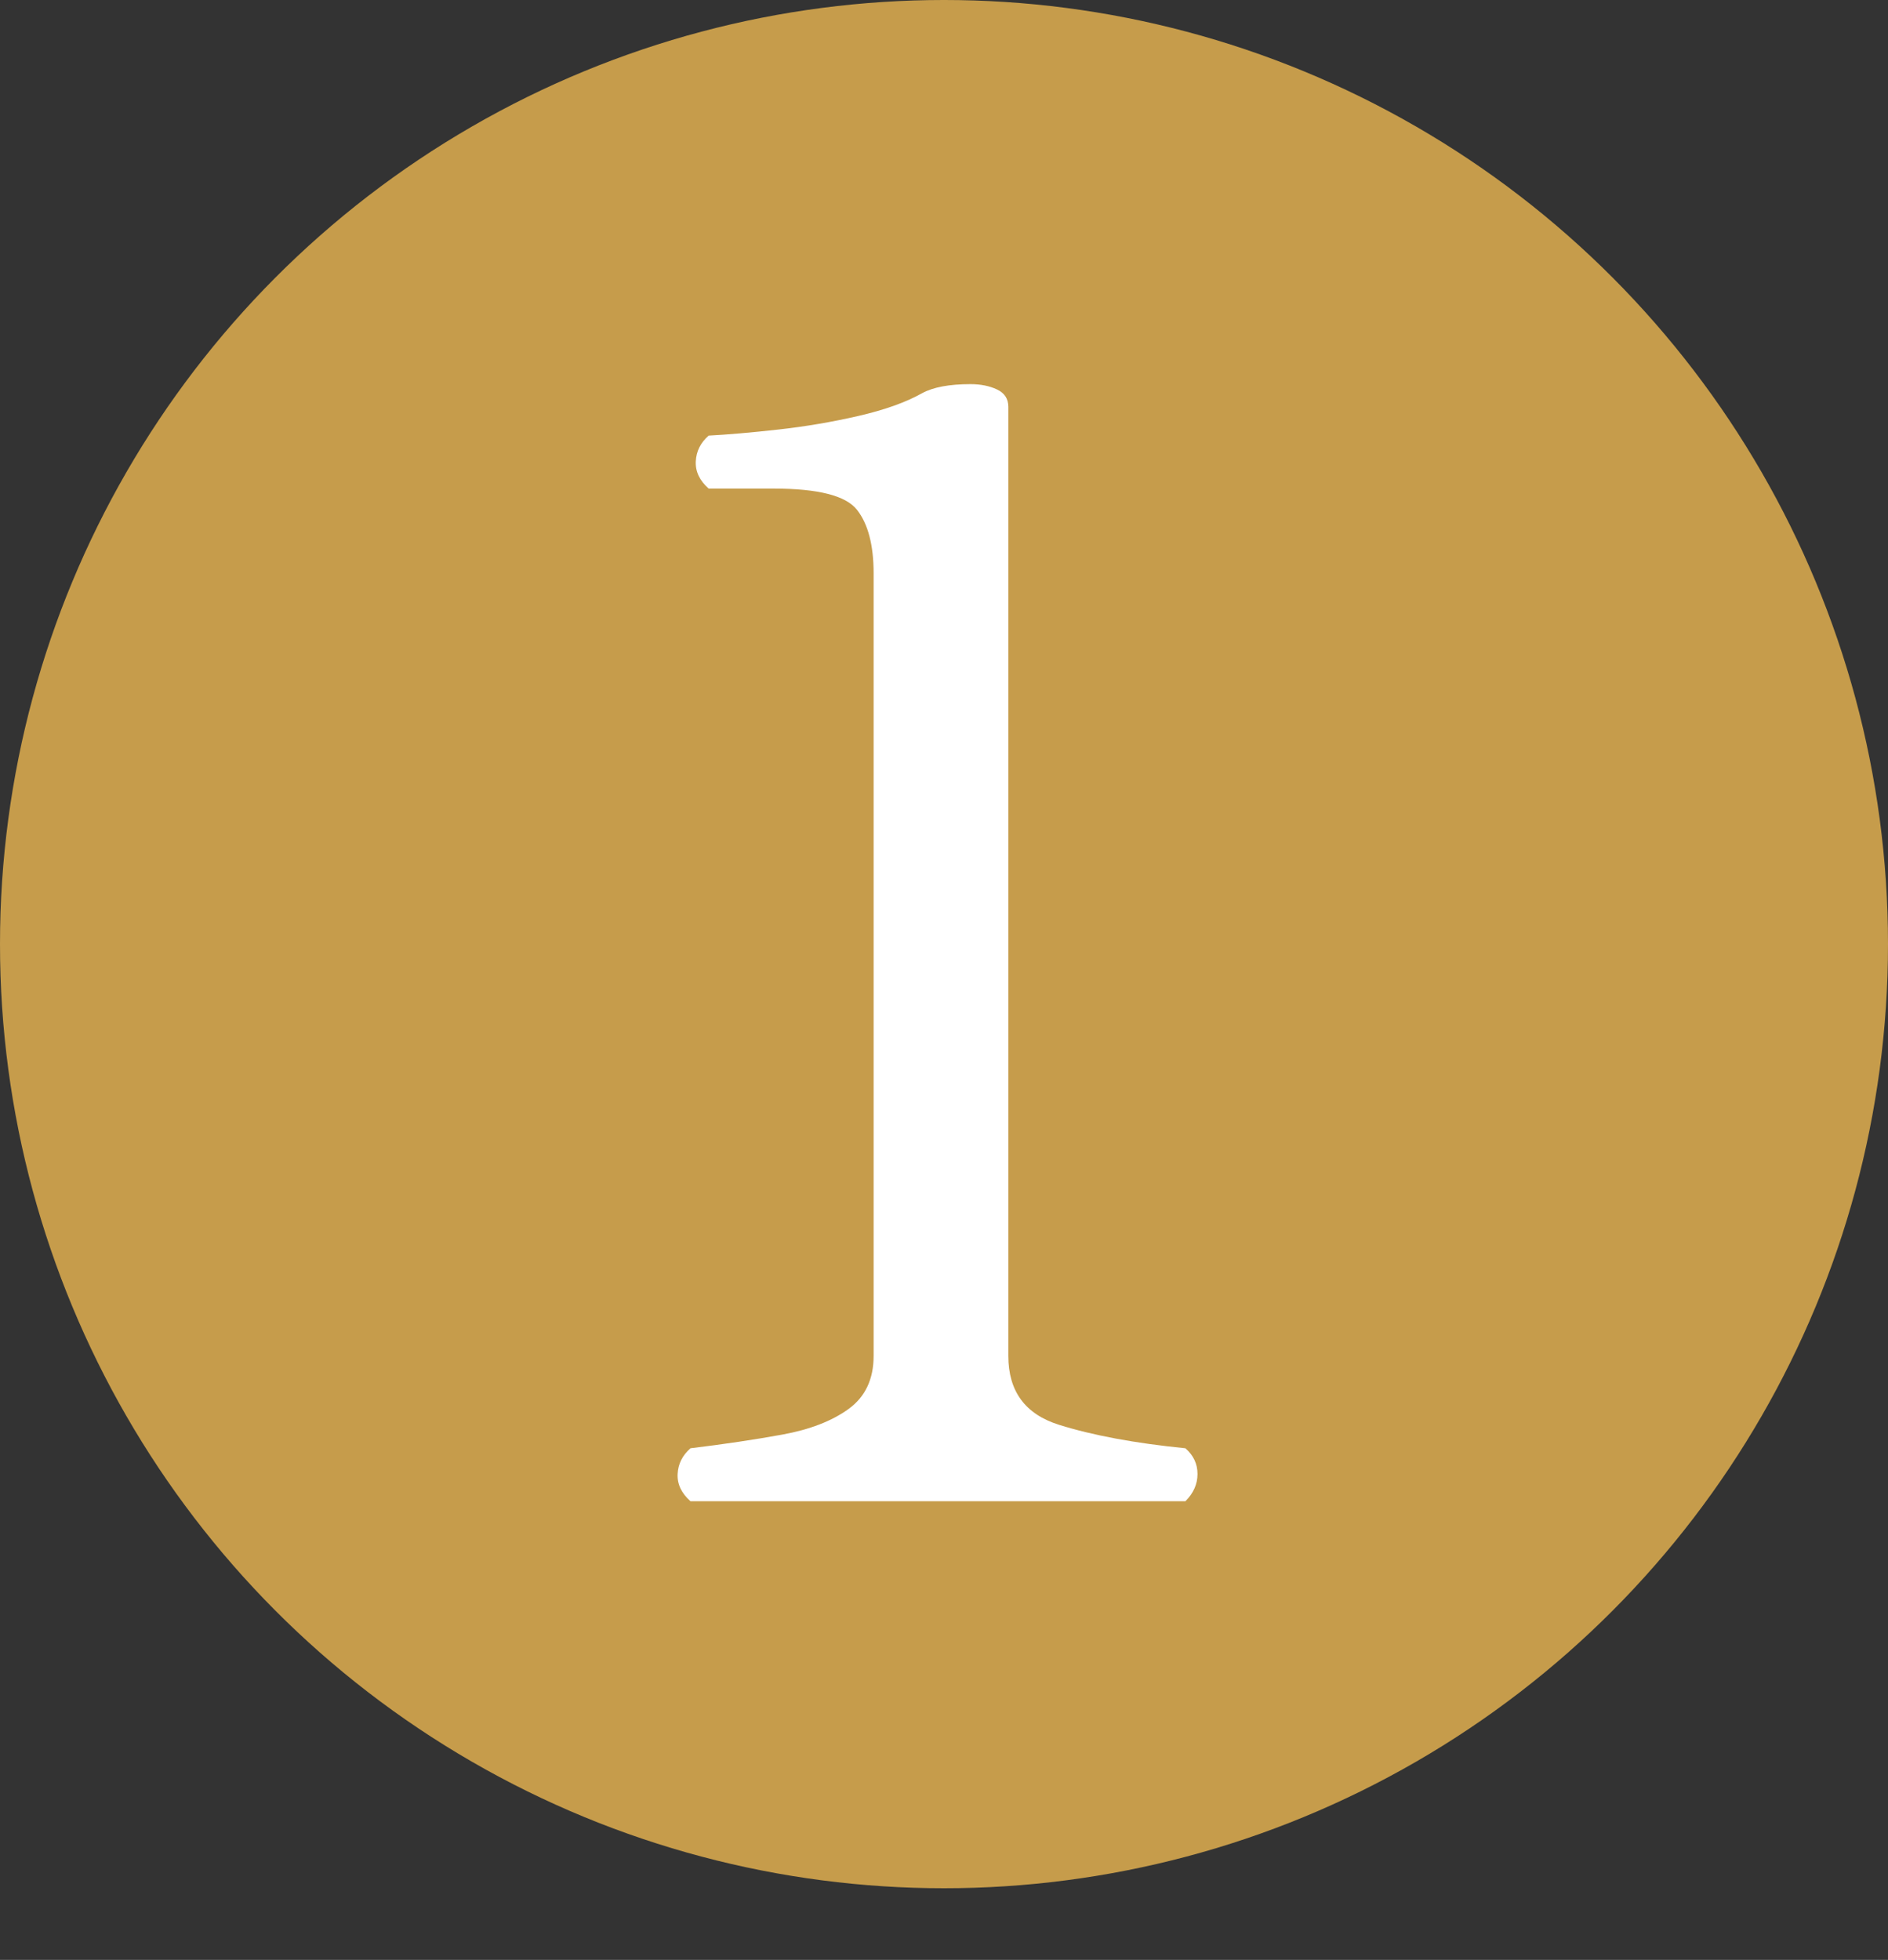
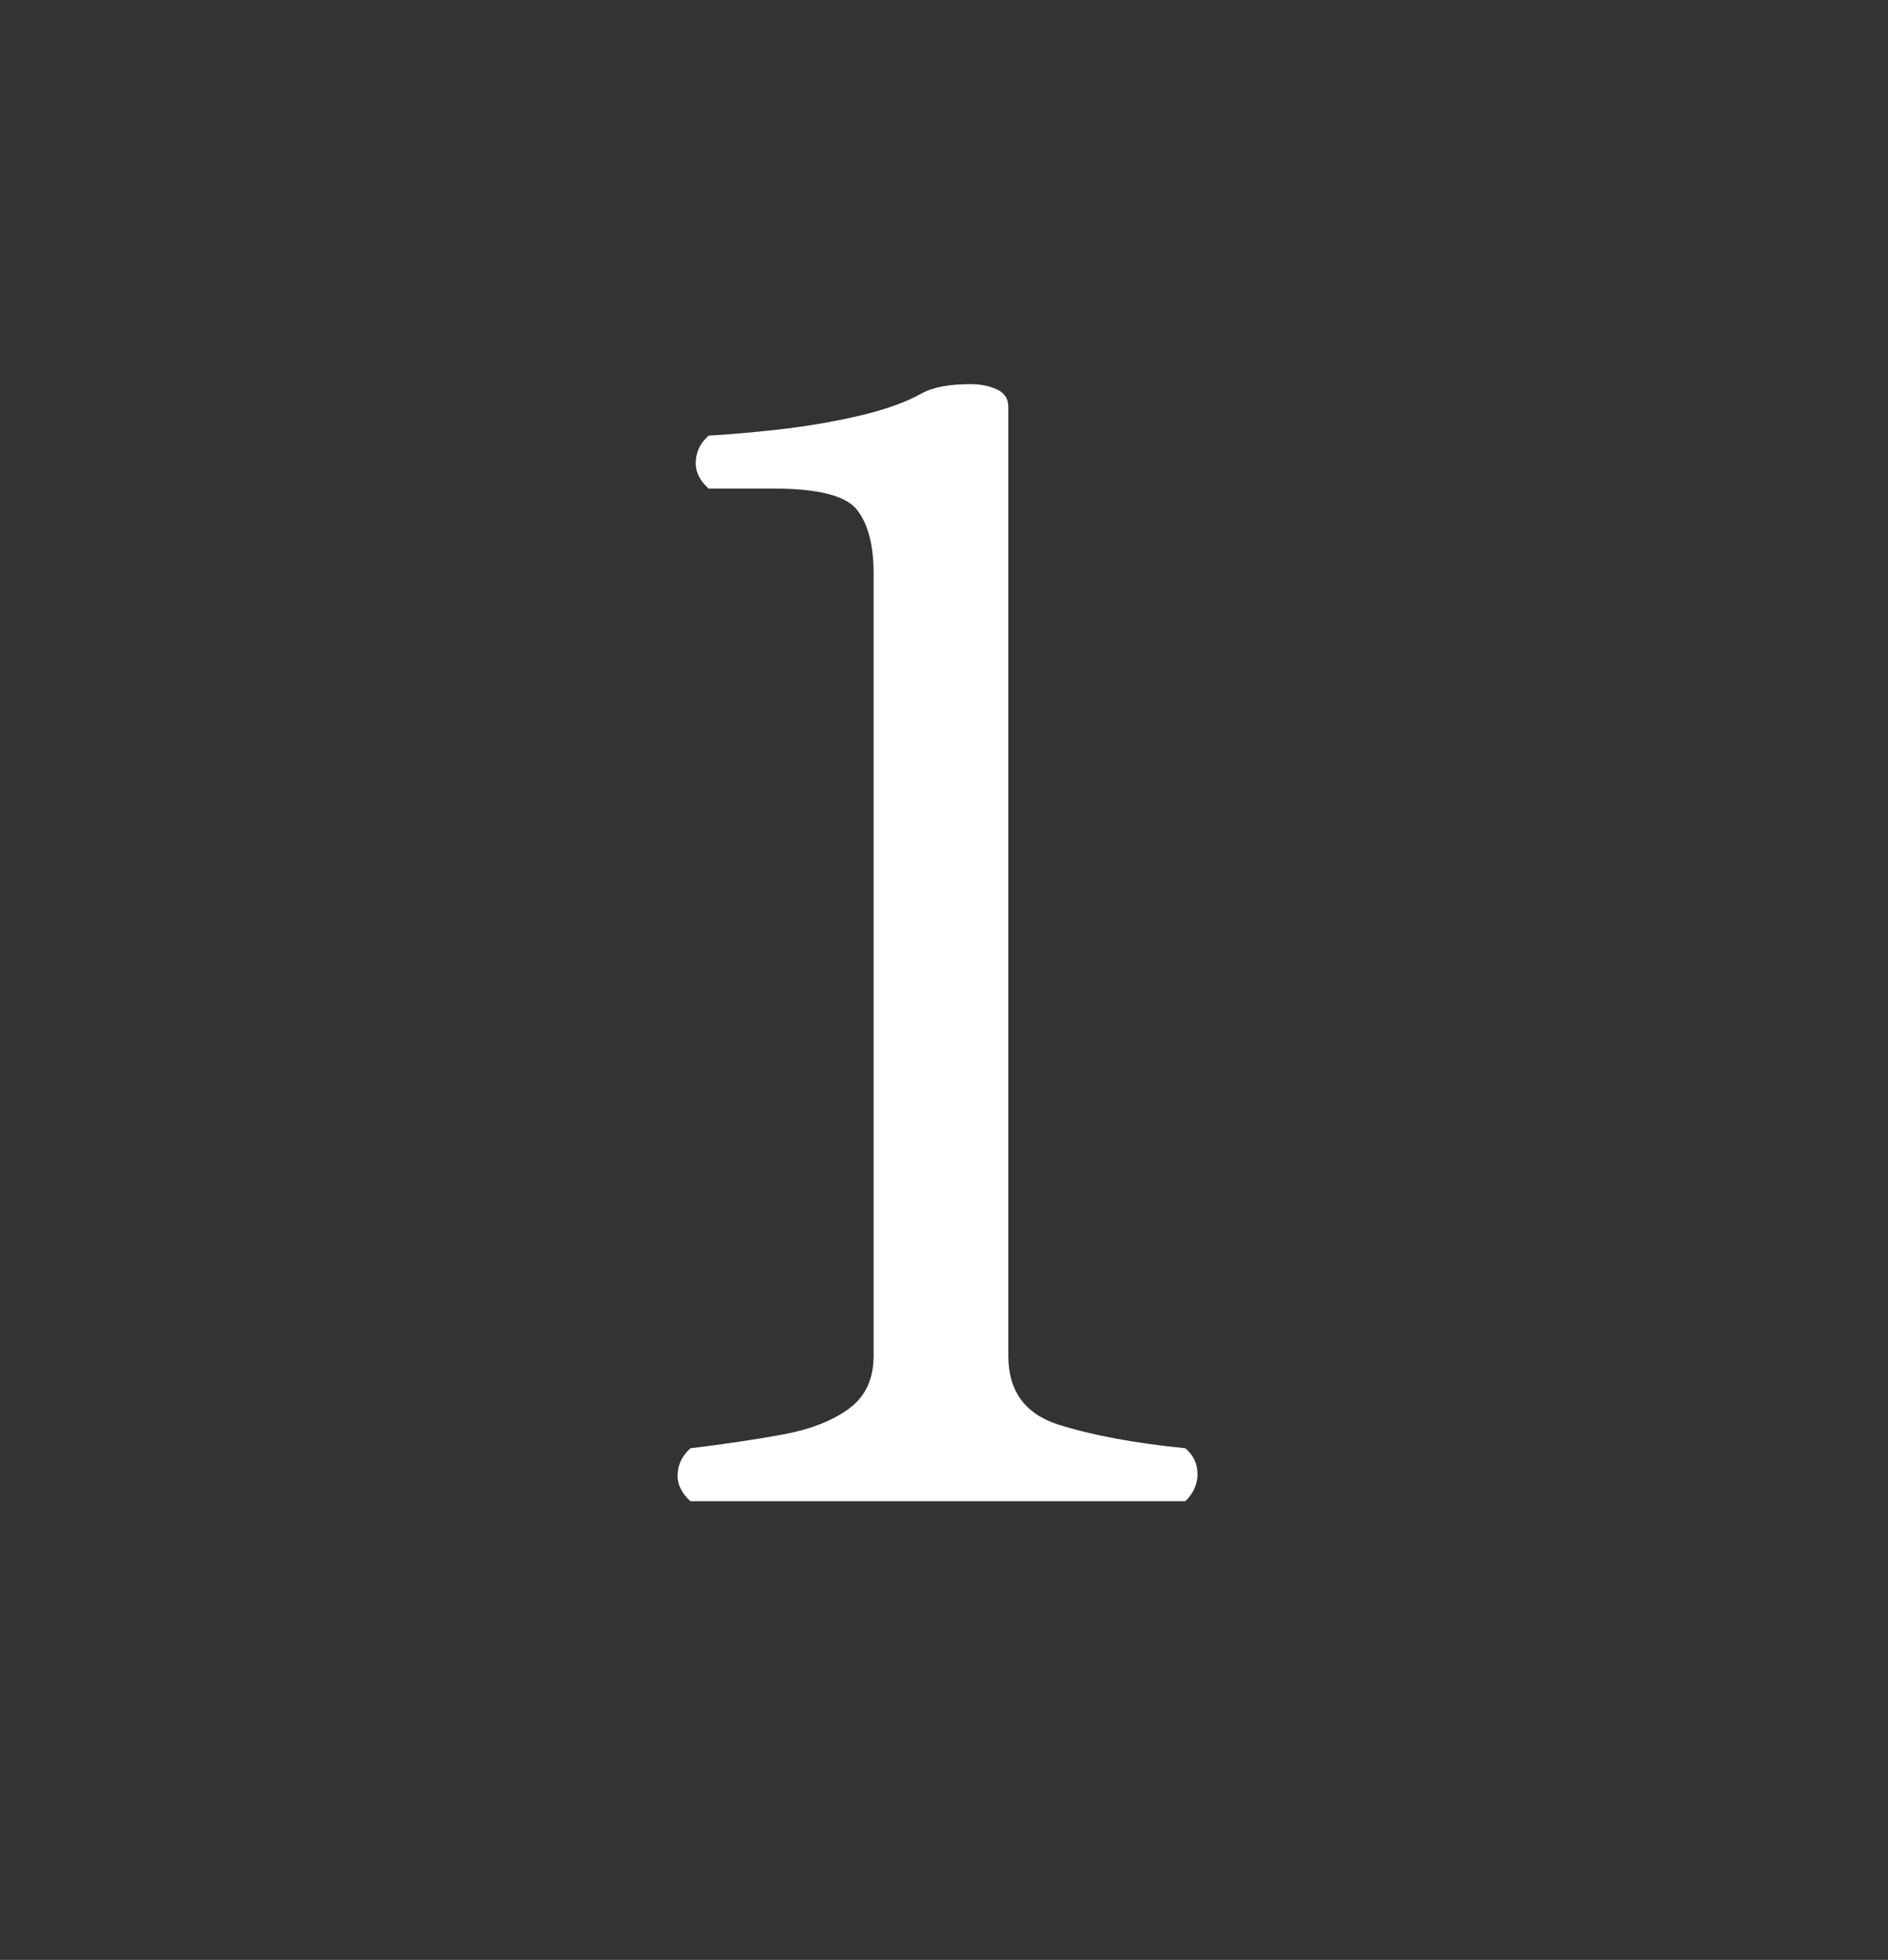
<svg xmlns="http://www.w3.org/2000/svg" id="_レイヤー_2" viewBox="0 0 22.454 23.306">
  <rect x="0" y="0" width="22.454" height="23.306" fill="#333333" stroke="none" />
  <defs>
    <style>.cls-1{fill:#fff;}.cls-2{fill:#c69c4b;}</style>
  </defs>
  <g id="text">
-     <circle class="cls-2" cx="11.227" cy="11.227" r="11.227" />
    <path class="cls-1" d="m8.212,17.852c-.108-.096-.159-.204-.153-.324.006-.12.057-.222.153-.306.396-.048.759-.102,1.089-.162.33-.06.594-.162.792-.306.198-.144.297-.354.297-.63V6.818c0-.336-.066-.588-.198-.756-.132-.168-.462-.252-.99-.252h-.774c-.108-.096-.159-.204-.153-.324.006-.12.057-.222.153-.306.228-.012.504-.036.828-.072.324-.036.642-.09.954-.162.312-.072.564-.162.756-.27.132-.072.324-.108.576-.108.12,0,.225.021.315.063.09.042.135.111.135.207v11.286c0,.42.201.693.603.819.402.126.903.219,1.503.279.096.084.144.186.144.306,0,.12-.048.228-.144.324h-5.886Z" />
  </g>
</svg>